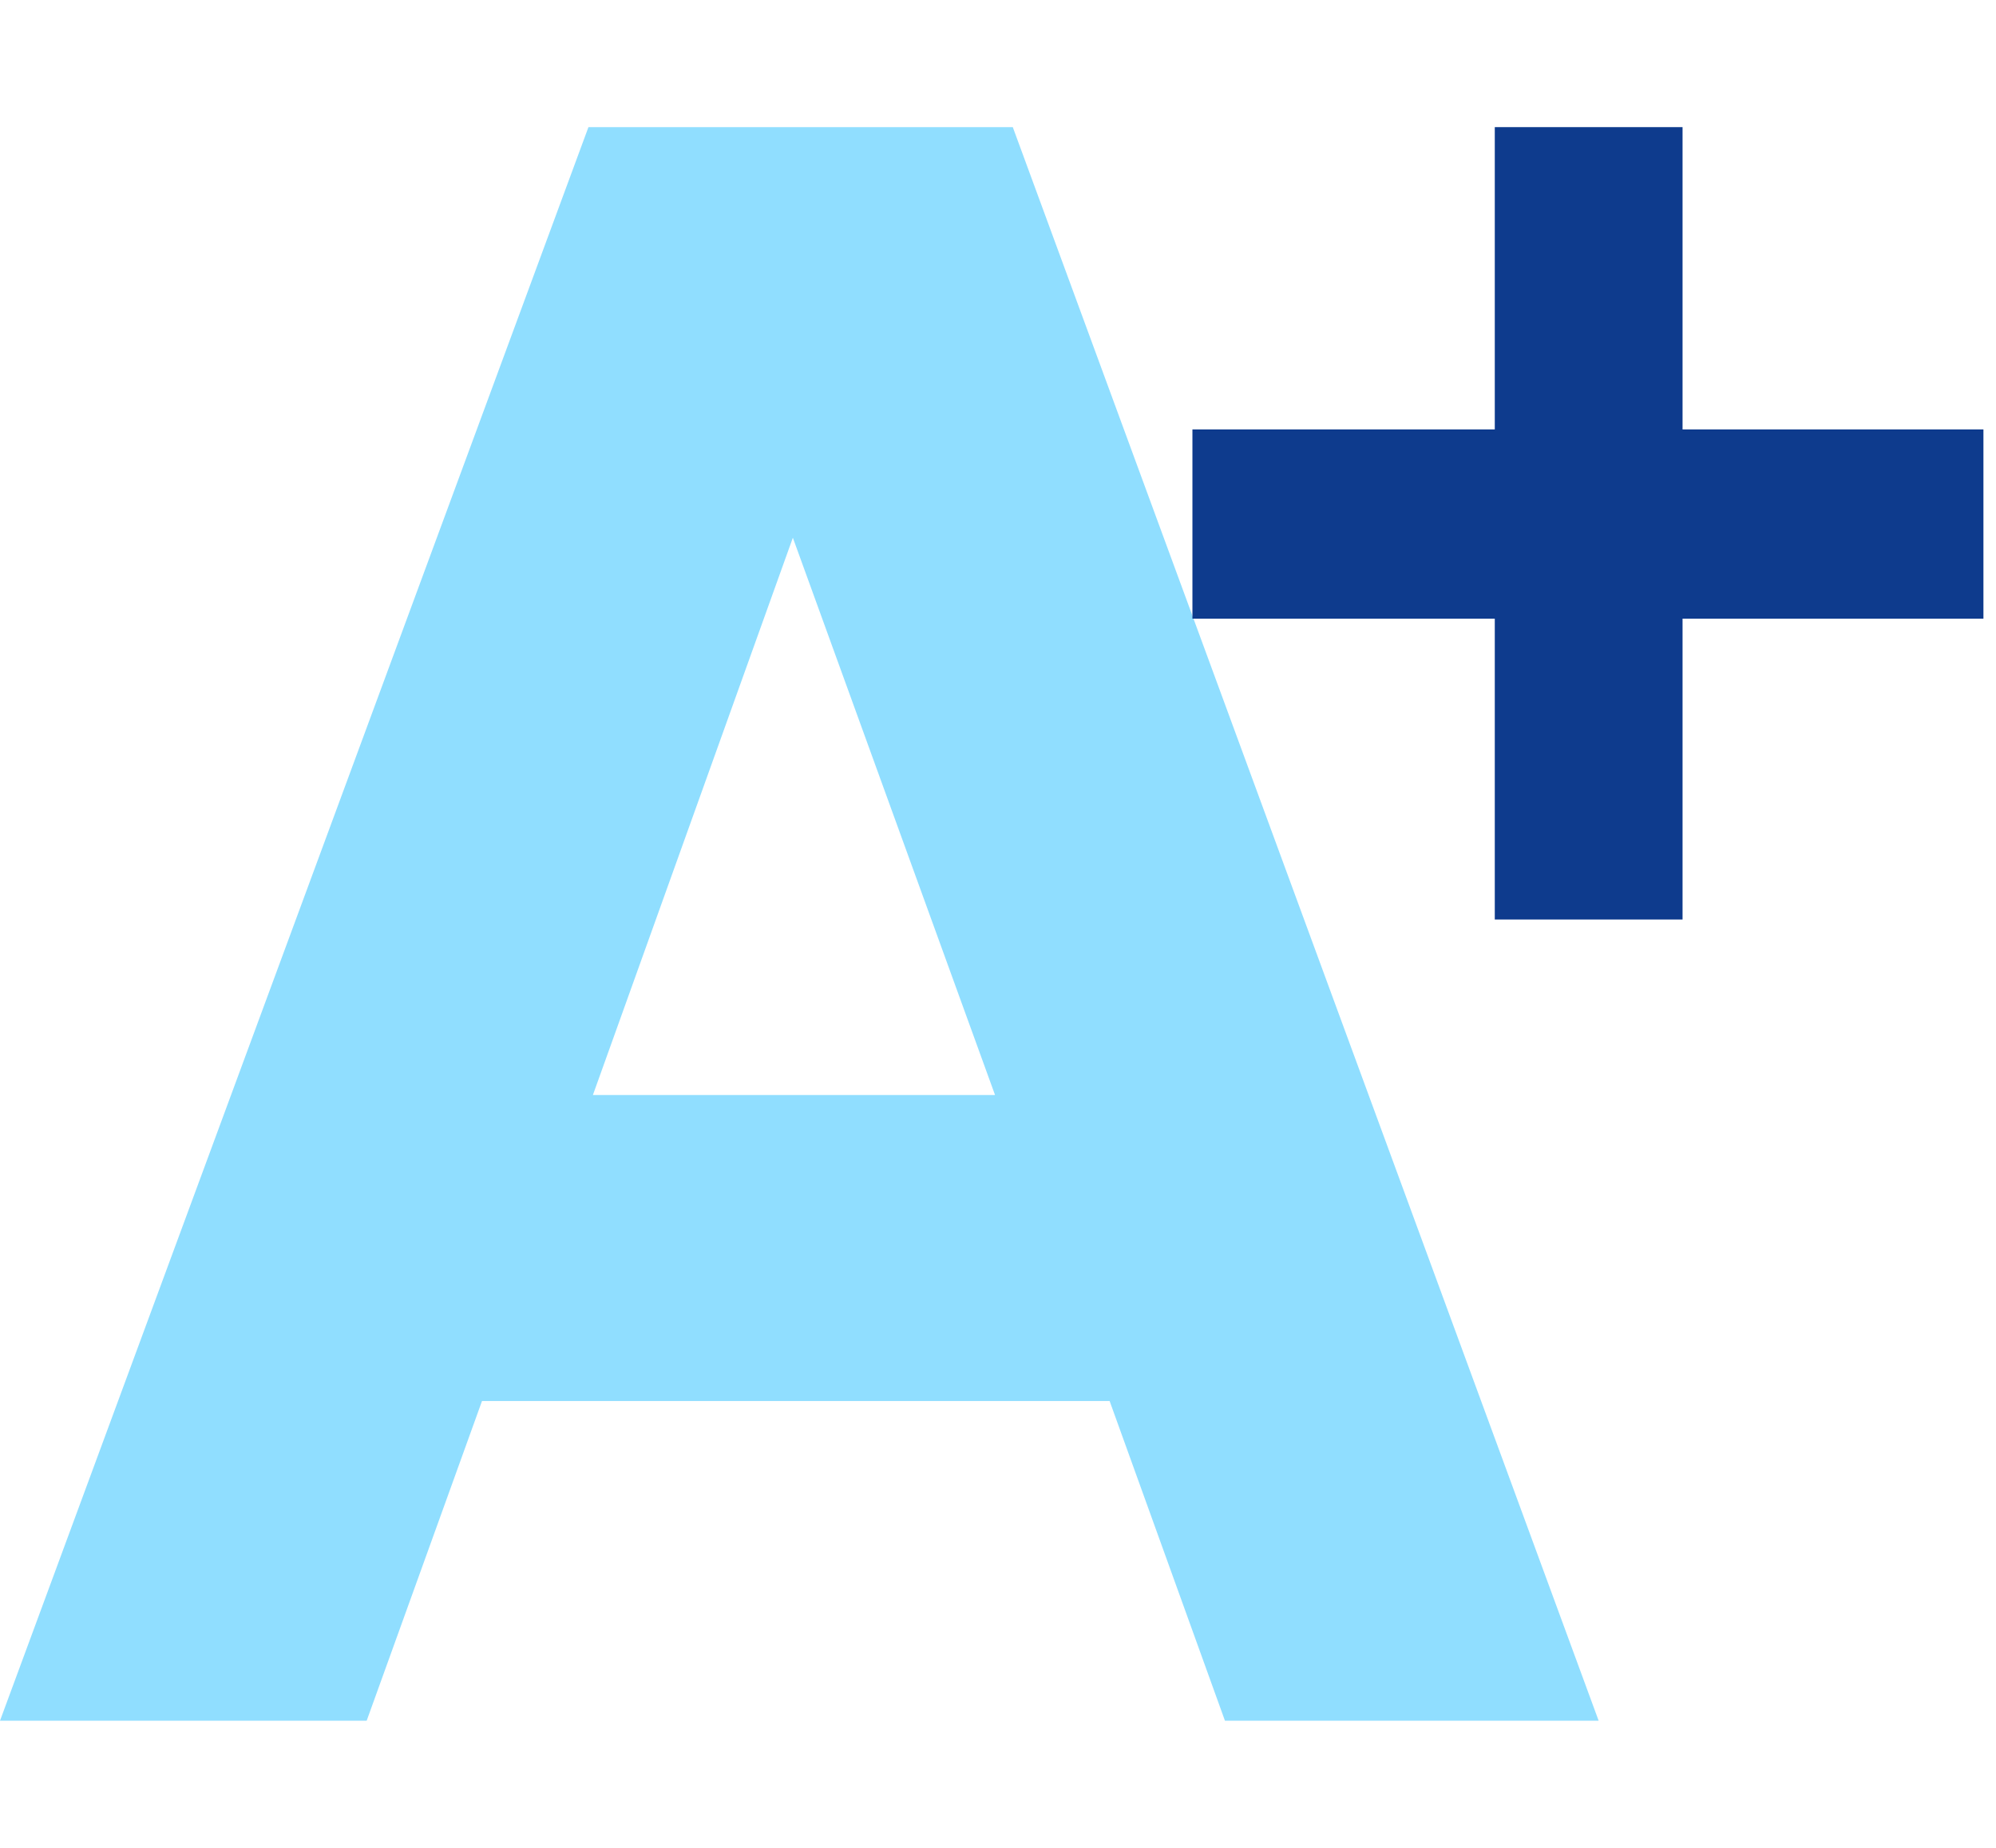
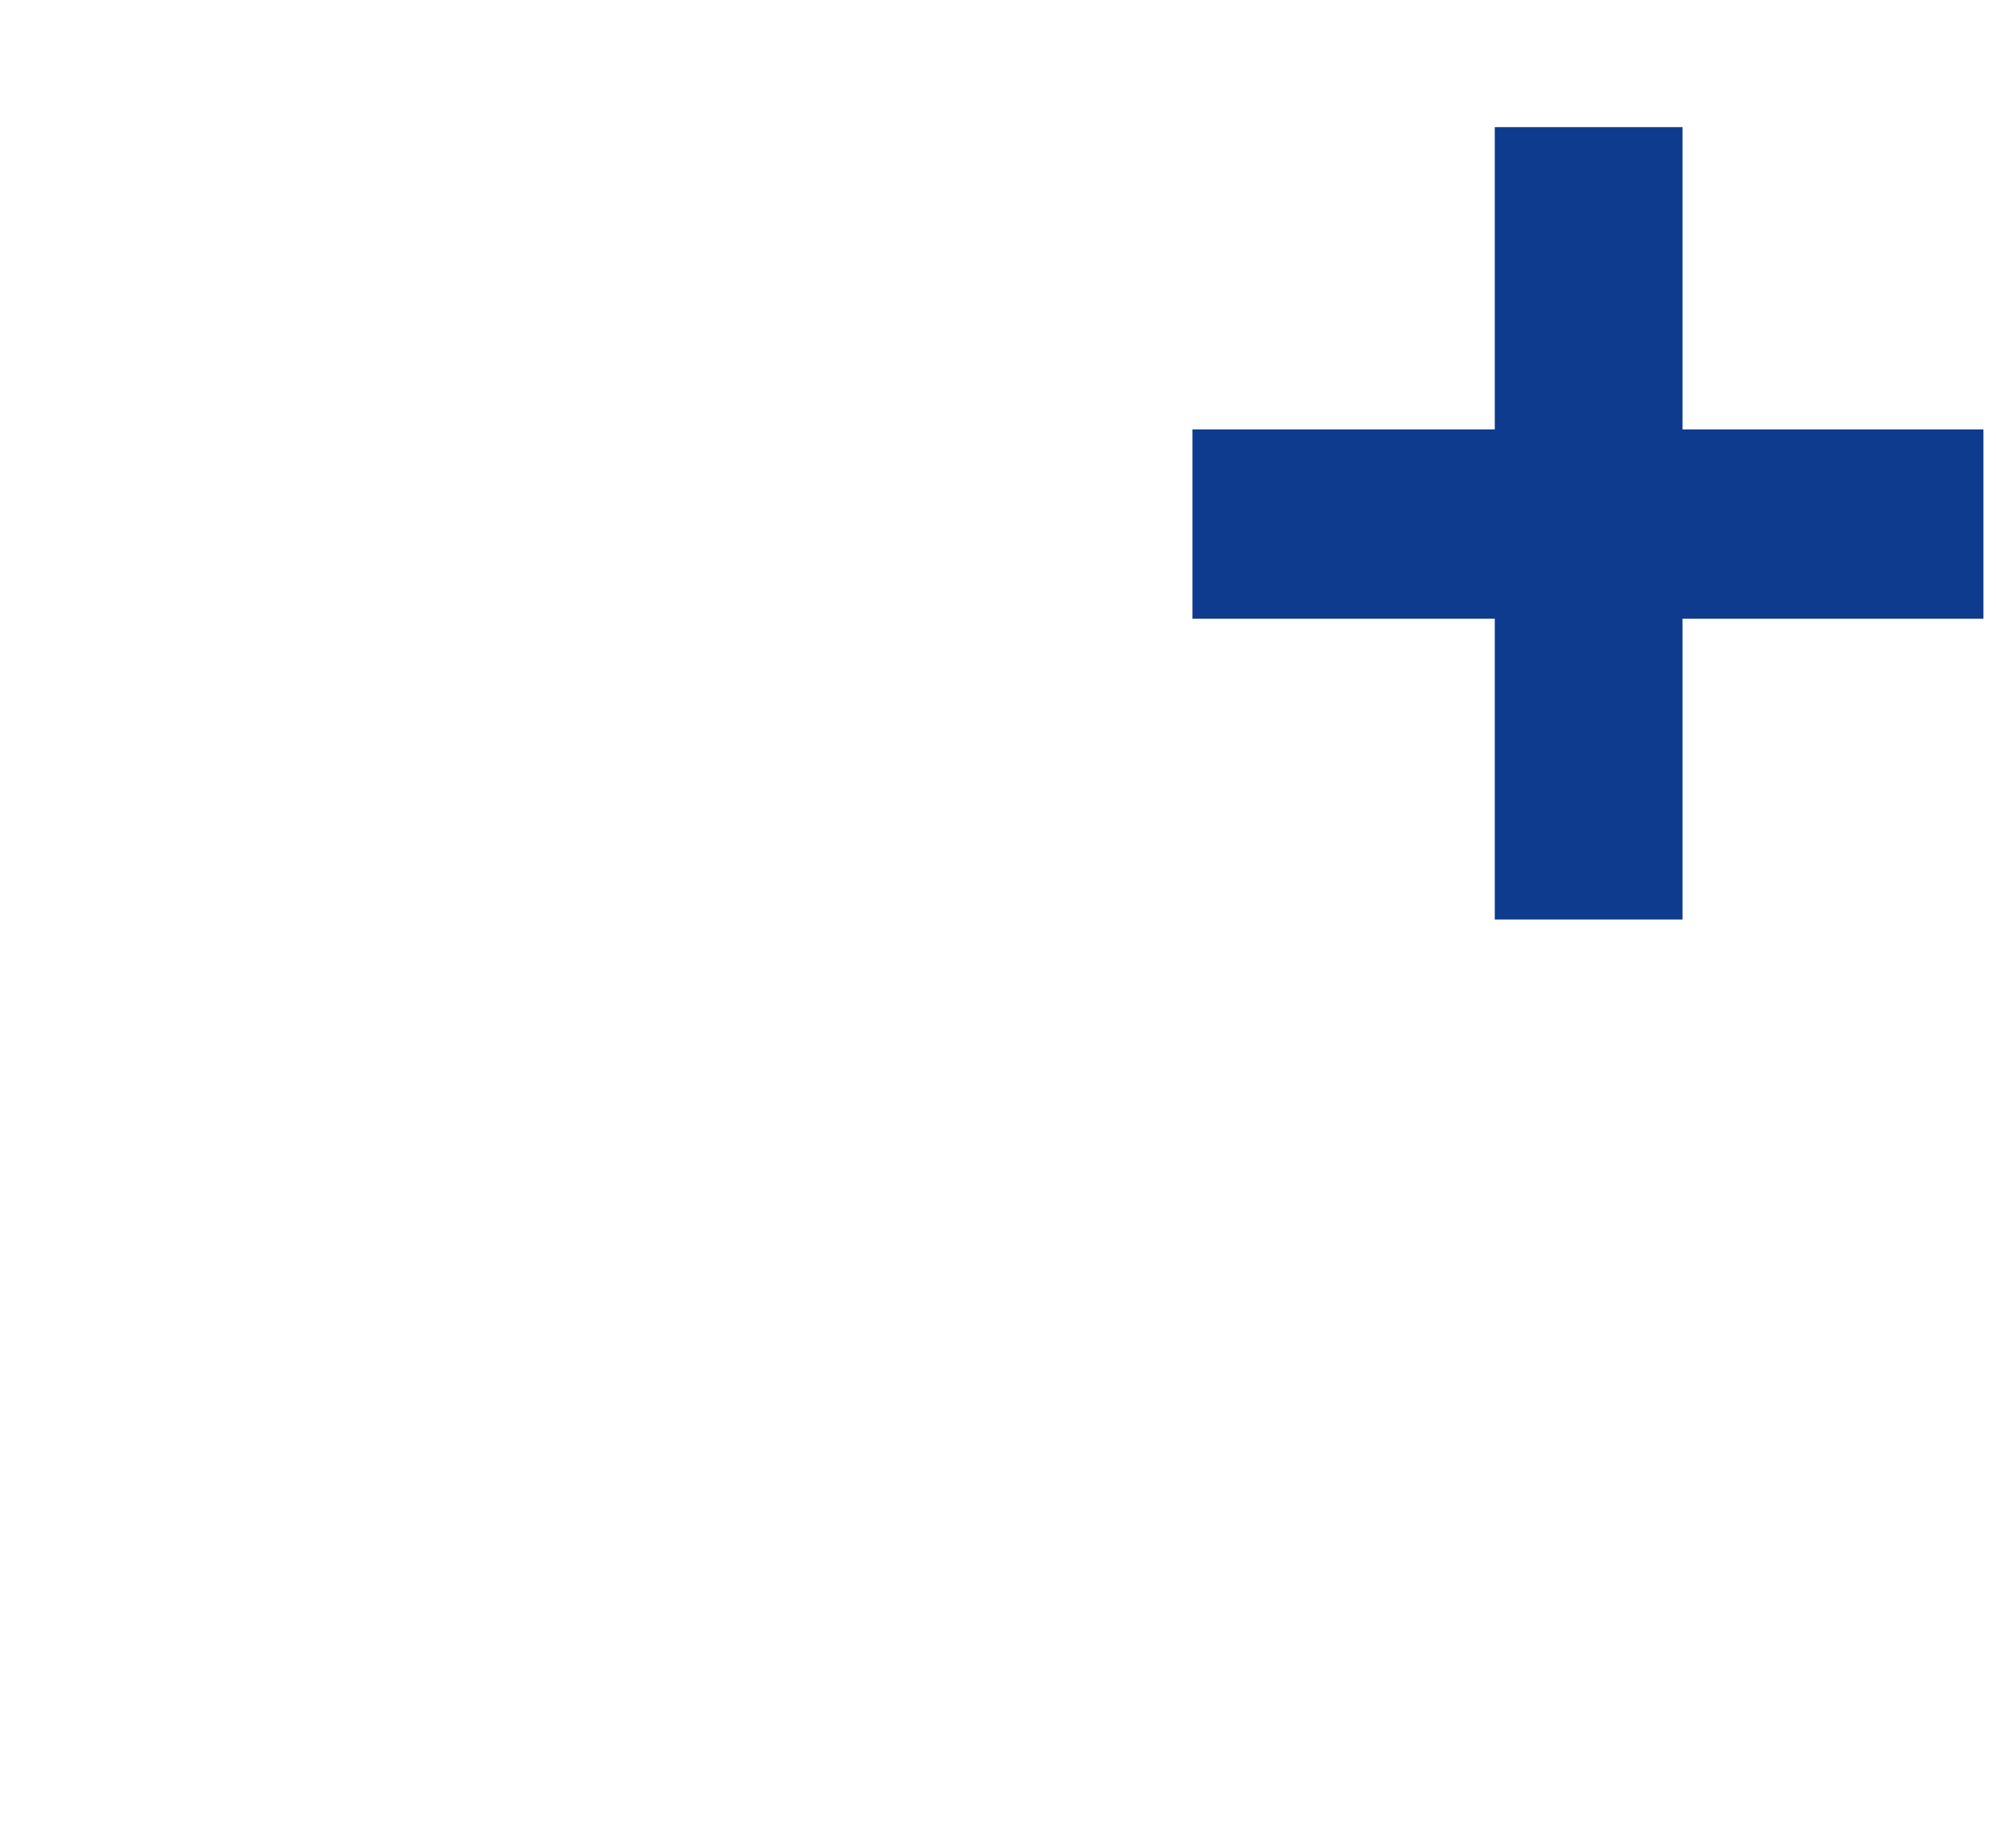
<svg xmlns="http://www.w3.org/2000/svg" width="54" height="50" viewBox="0 0 54 50" fill="none">
-   <path d="M27.4 3.44L43.25 46.56H33.14L30.02 37.91H13.04L9.92 46.56H0L15.92 3.44H27.4ZM16.04 29.63H26.92L21.45 14.55L16.04 29.63Z" fill="#90DEFF" />
  <path d="M45.52 16.74V24.88H40.44V16.74H32.26V11.62H40.44V3.44H45.52V11.62H53.66V16.74H45.52Z" fill="#0E3B8D" />
</svg>